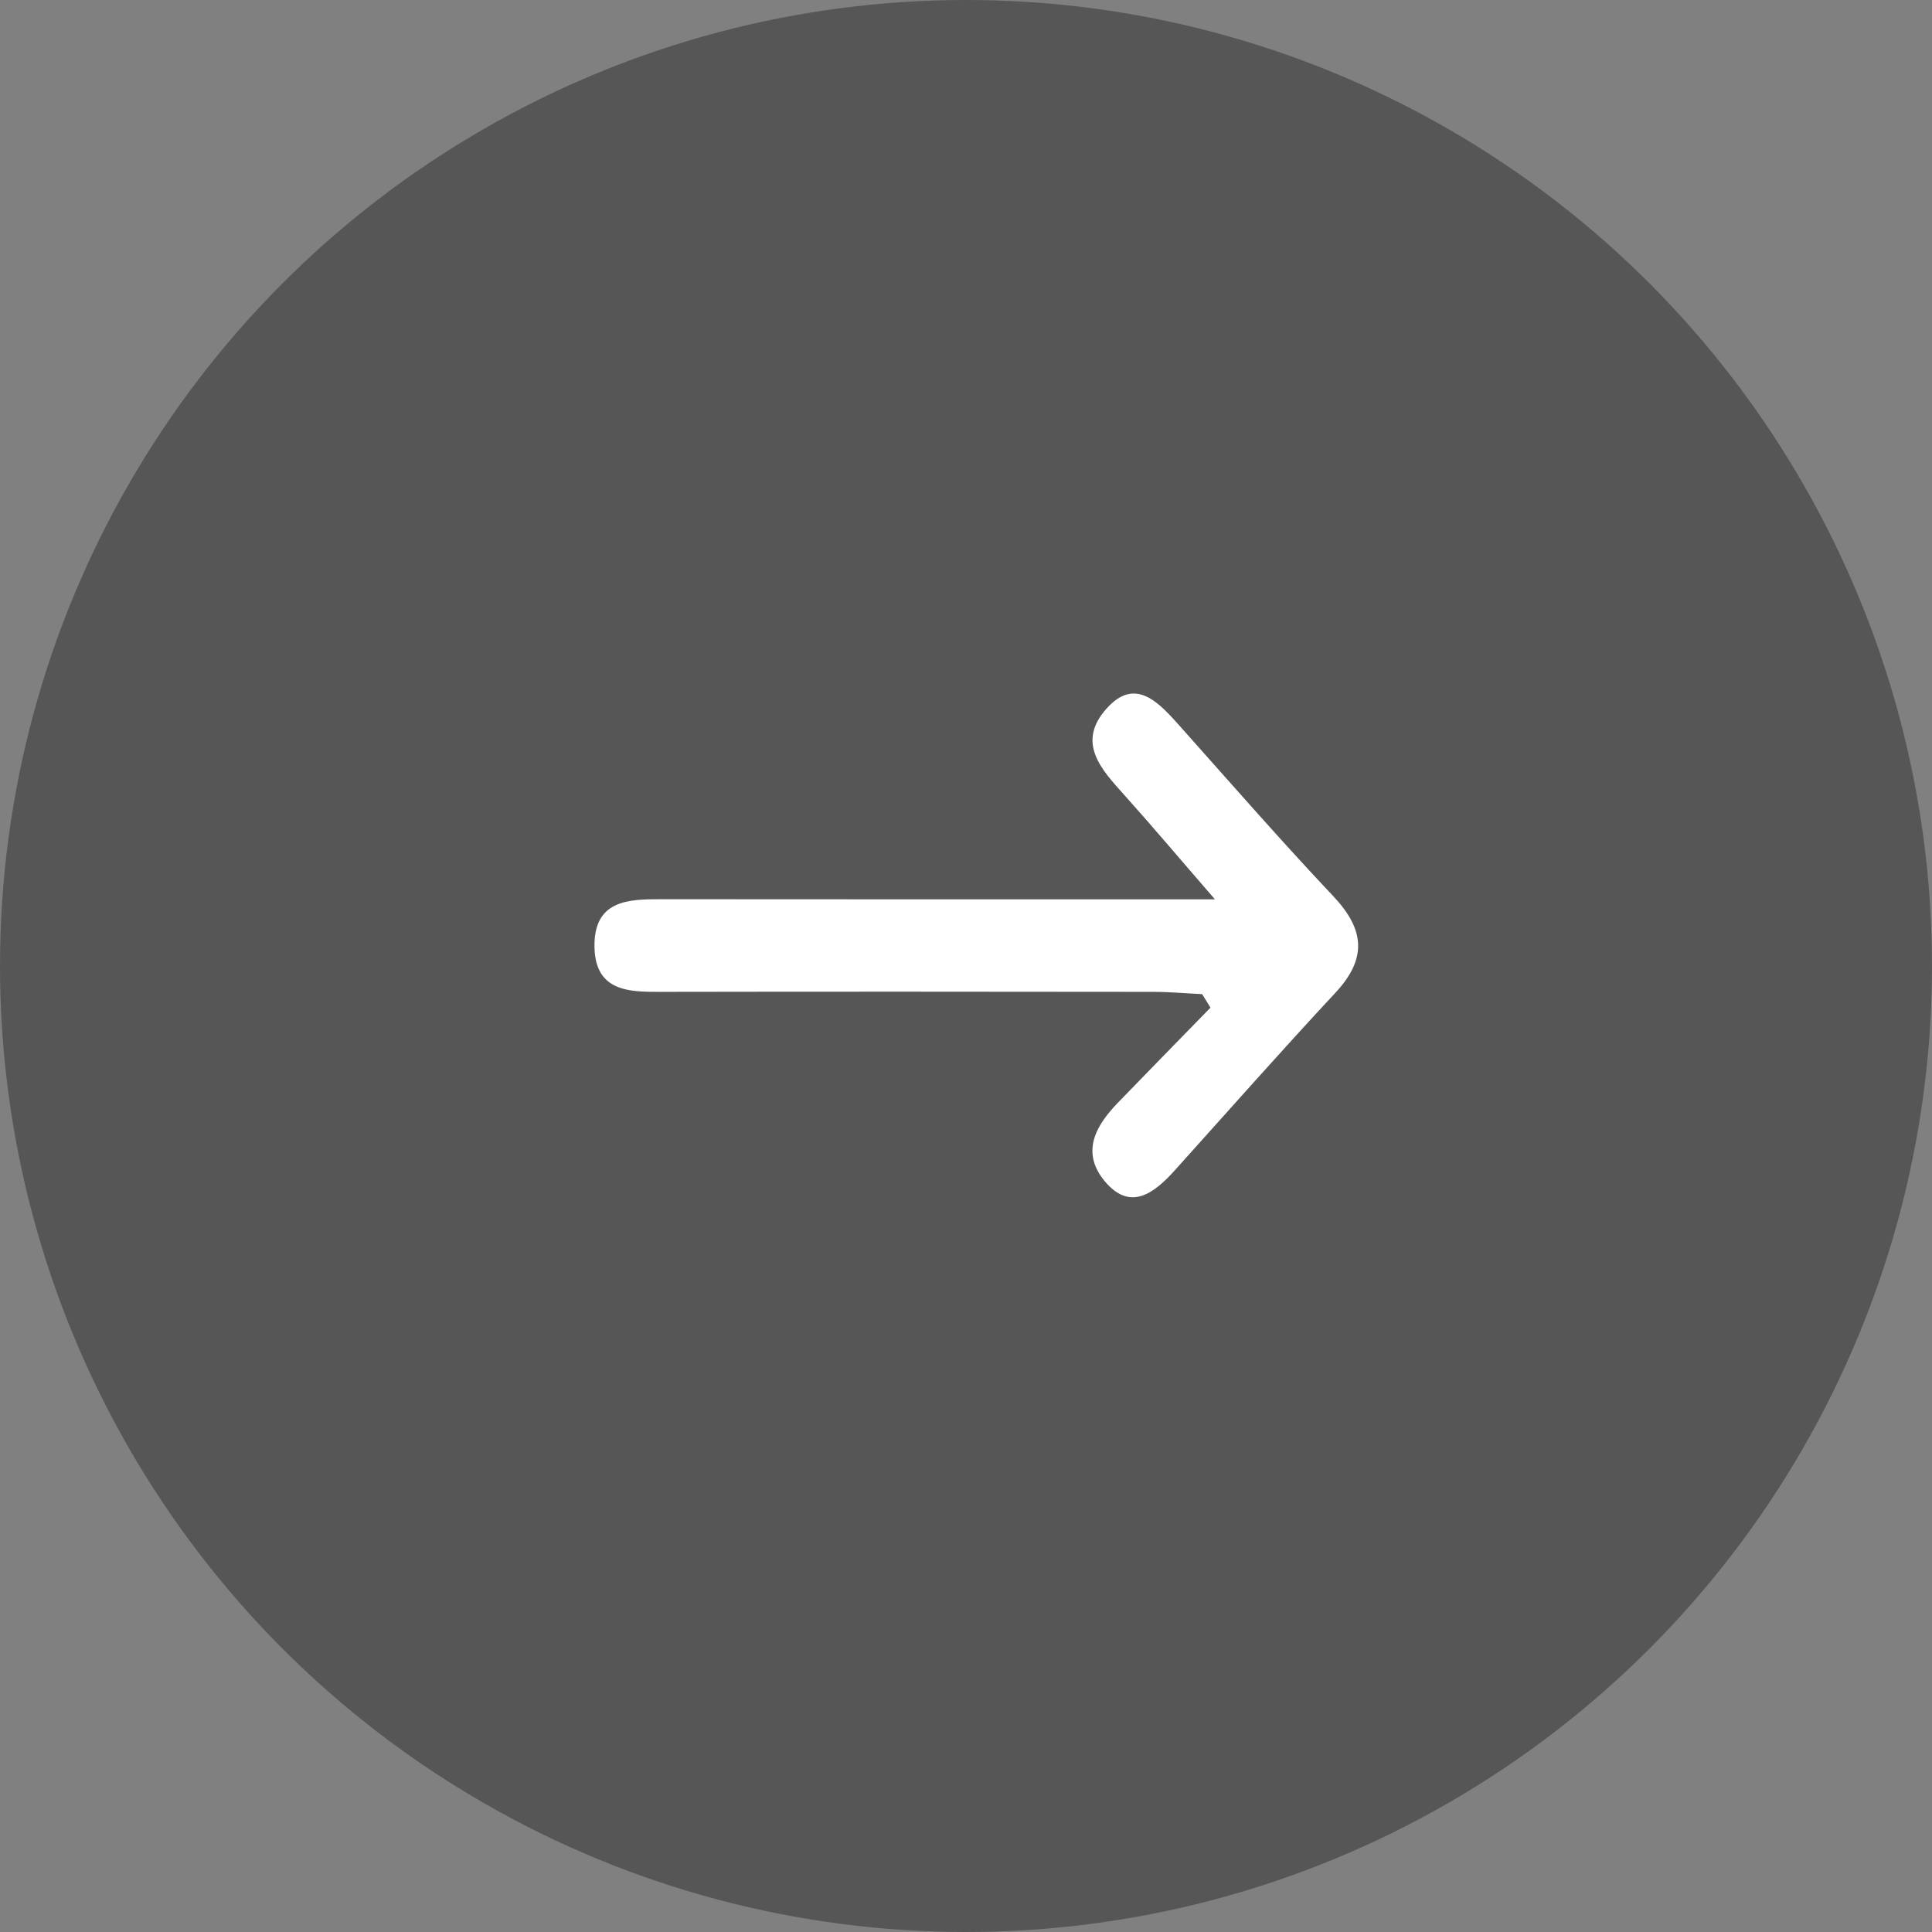
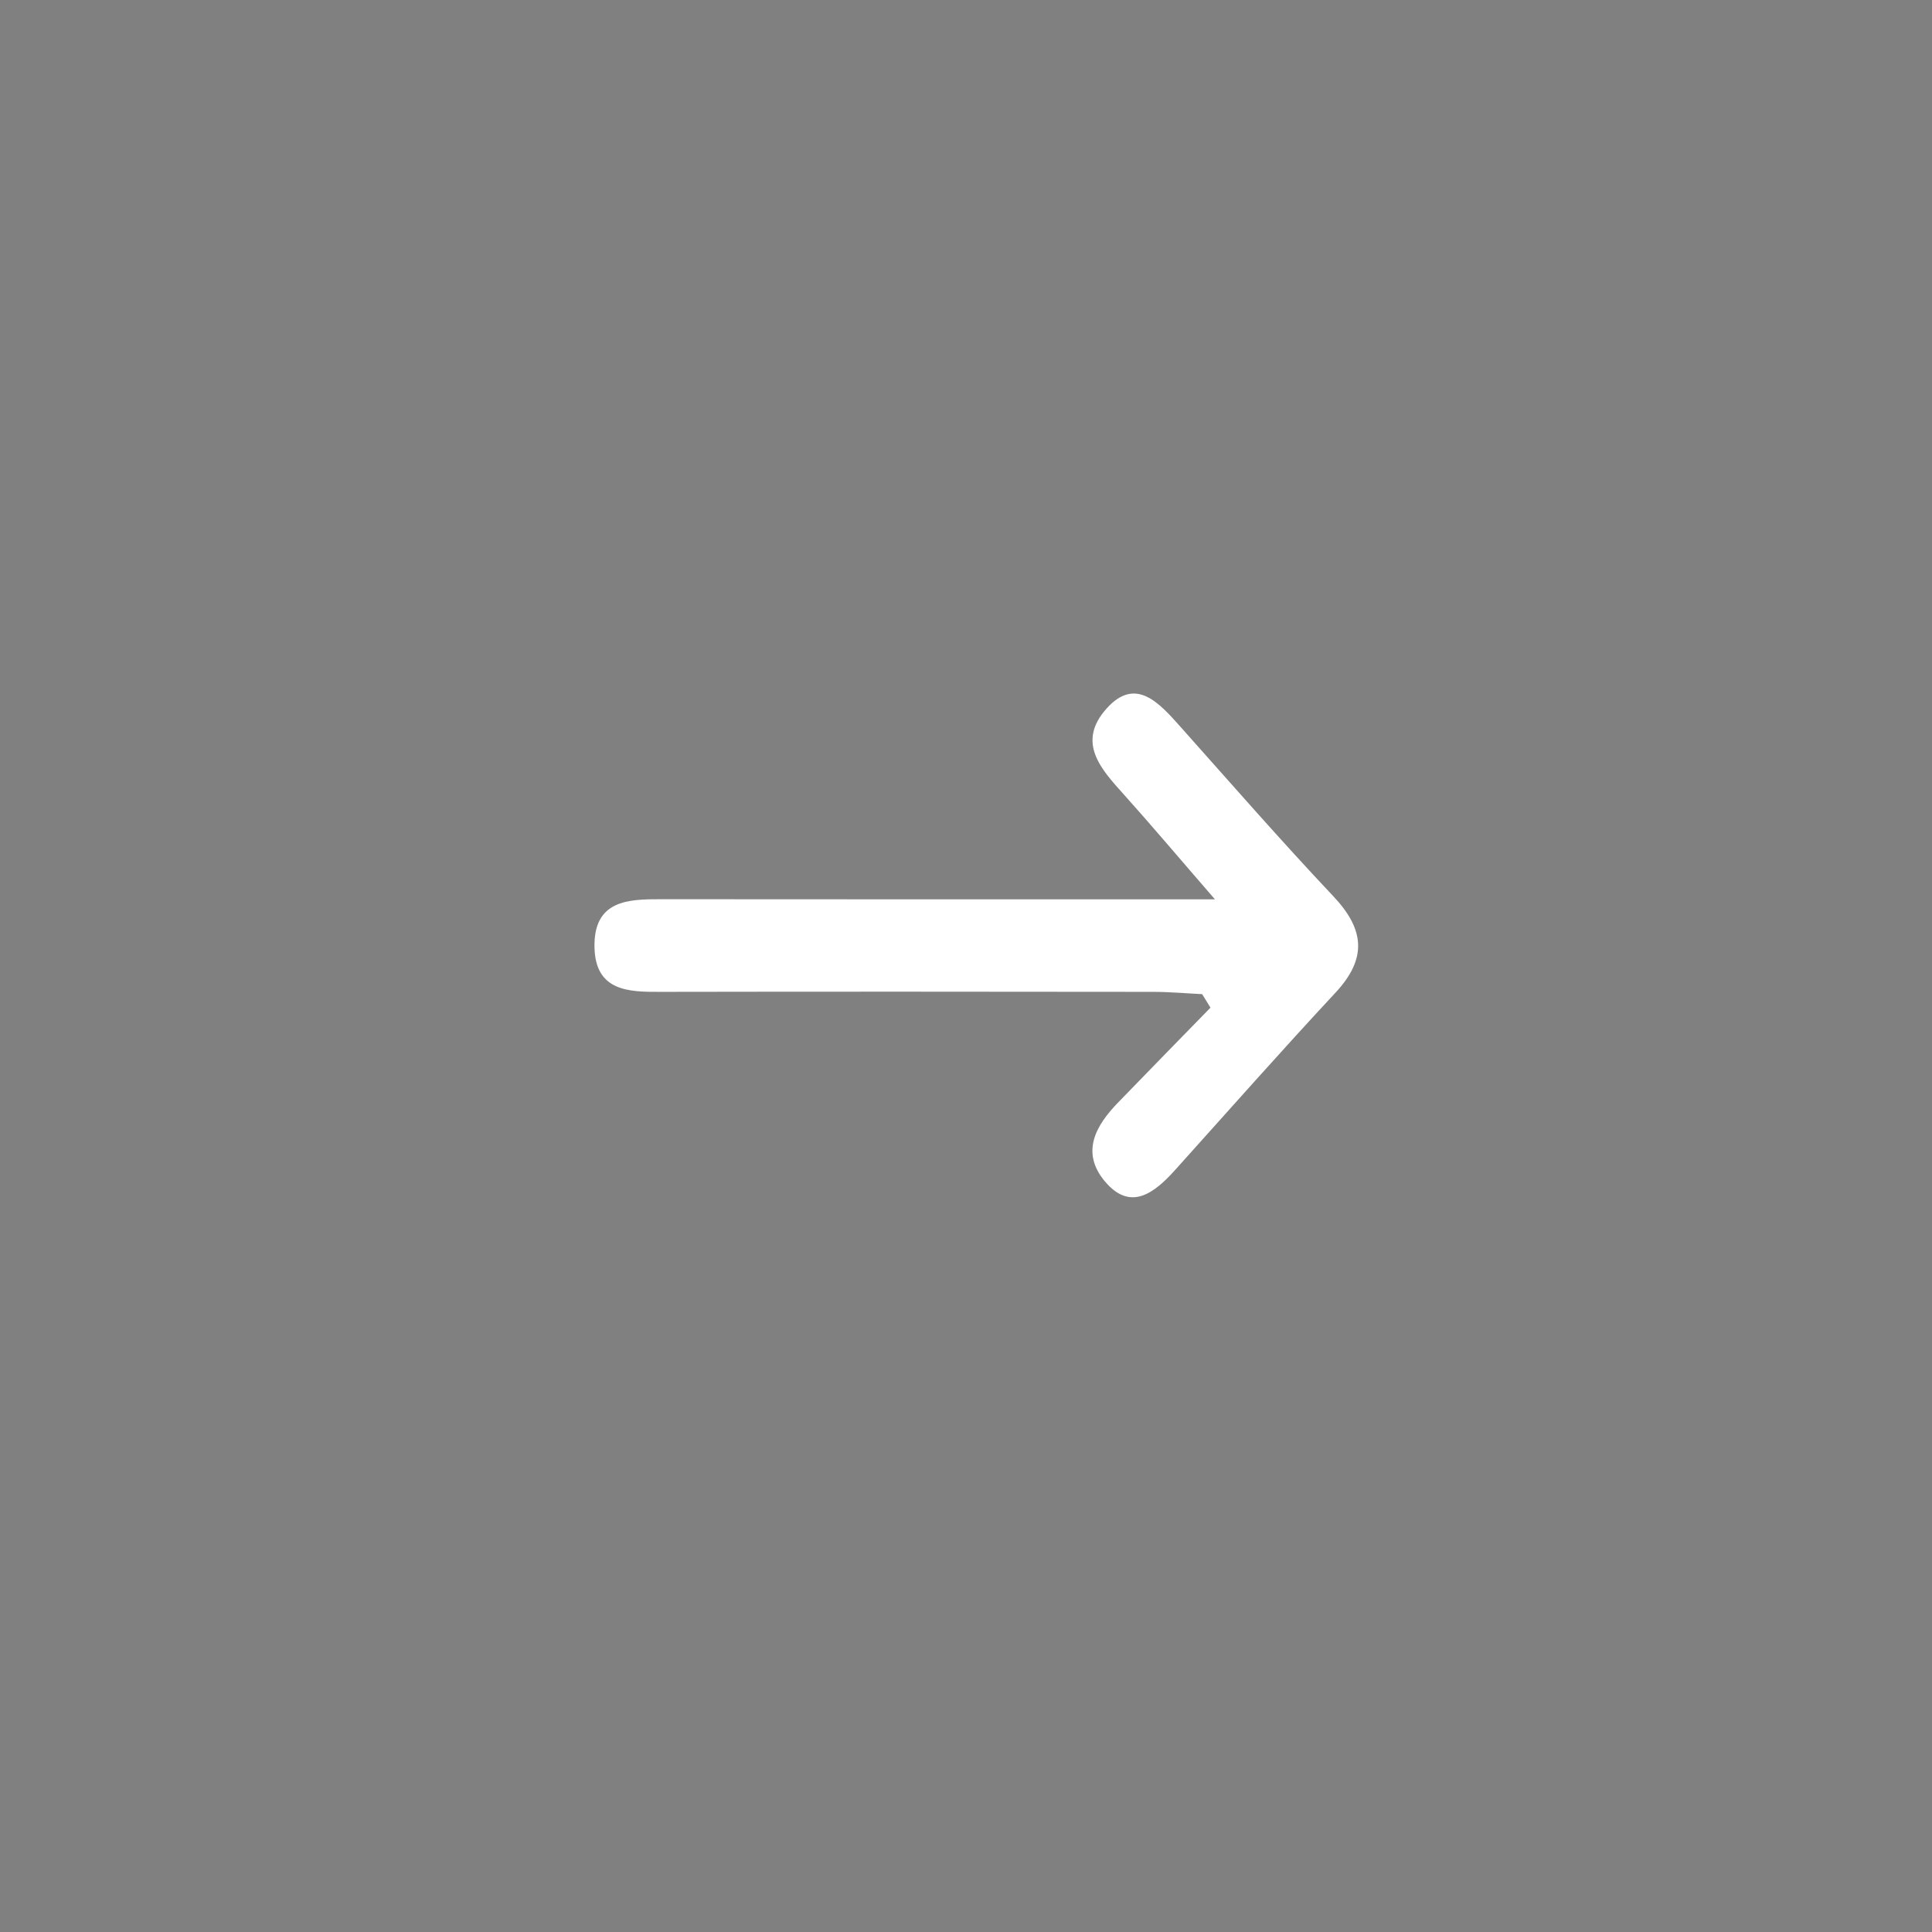
<svg xmlns="http://www.w3.org/2000/svg" width="39" height="39" viewBox="0 0 39 39" fill="none">
  <rect x="0" y="0" width="39" height="39" fill="#808080" stroke="none" />
-   <circle cx="19.5" cy="19.5" r="19.5" fill="#575656" />
  <path d="M24.267 20.068C23.937 20.052 23.608 20.022 23.278 20.022C19.958 20.018 16.638 20.016 13.318 20.022C12.701 20.024 12.023 20.013 12.001 19.132C11.976 18.165 12.688 18.151 13.342 18.152C16.968 18.156 20.594 18.154 24.525 18.154C23.797 17.315 23.253 16.669 22.691 16.043C22.233 15.533 21.718 14.989 22.343 14.297C22.925 13.652 23.399 14.188 23.83 14.672C24.852 15.819 25.864 16.978 26.915 18.092C27.545 18.76 27.604 19.345 26.958 20.039C25.864 21.214 24.798 22.421 23.722 23.617C23.296 24.091 22.816 24.46 22.302 23.846C21.806 23.252 22.128 22.713 22.569 22.257C23.189 21.616 23.813 20.979 24.435 20.341C24.379 20.25 24.323 20.159 24.267 20.068Z" fill="white" />
</svg>